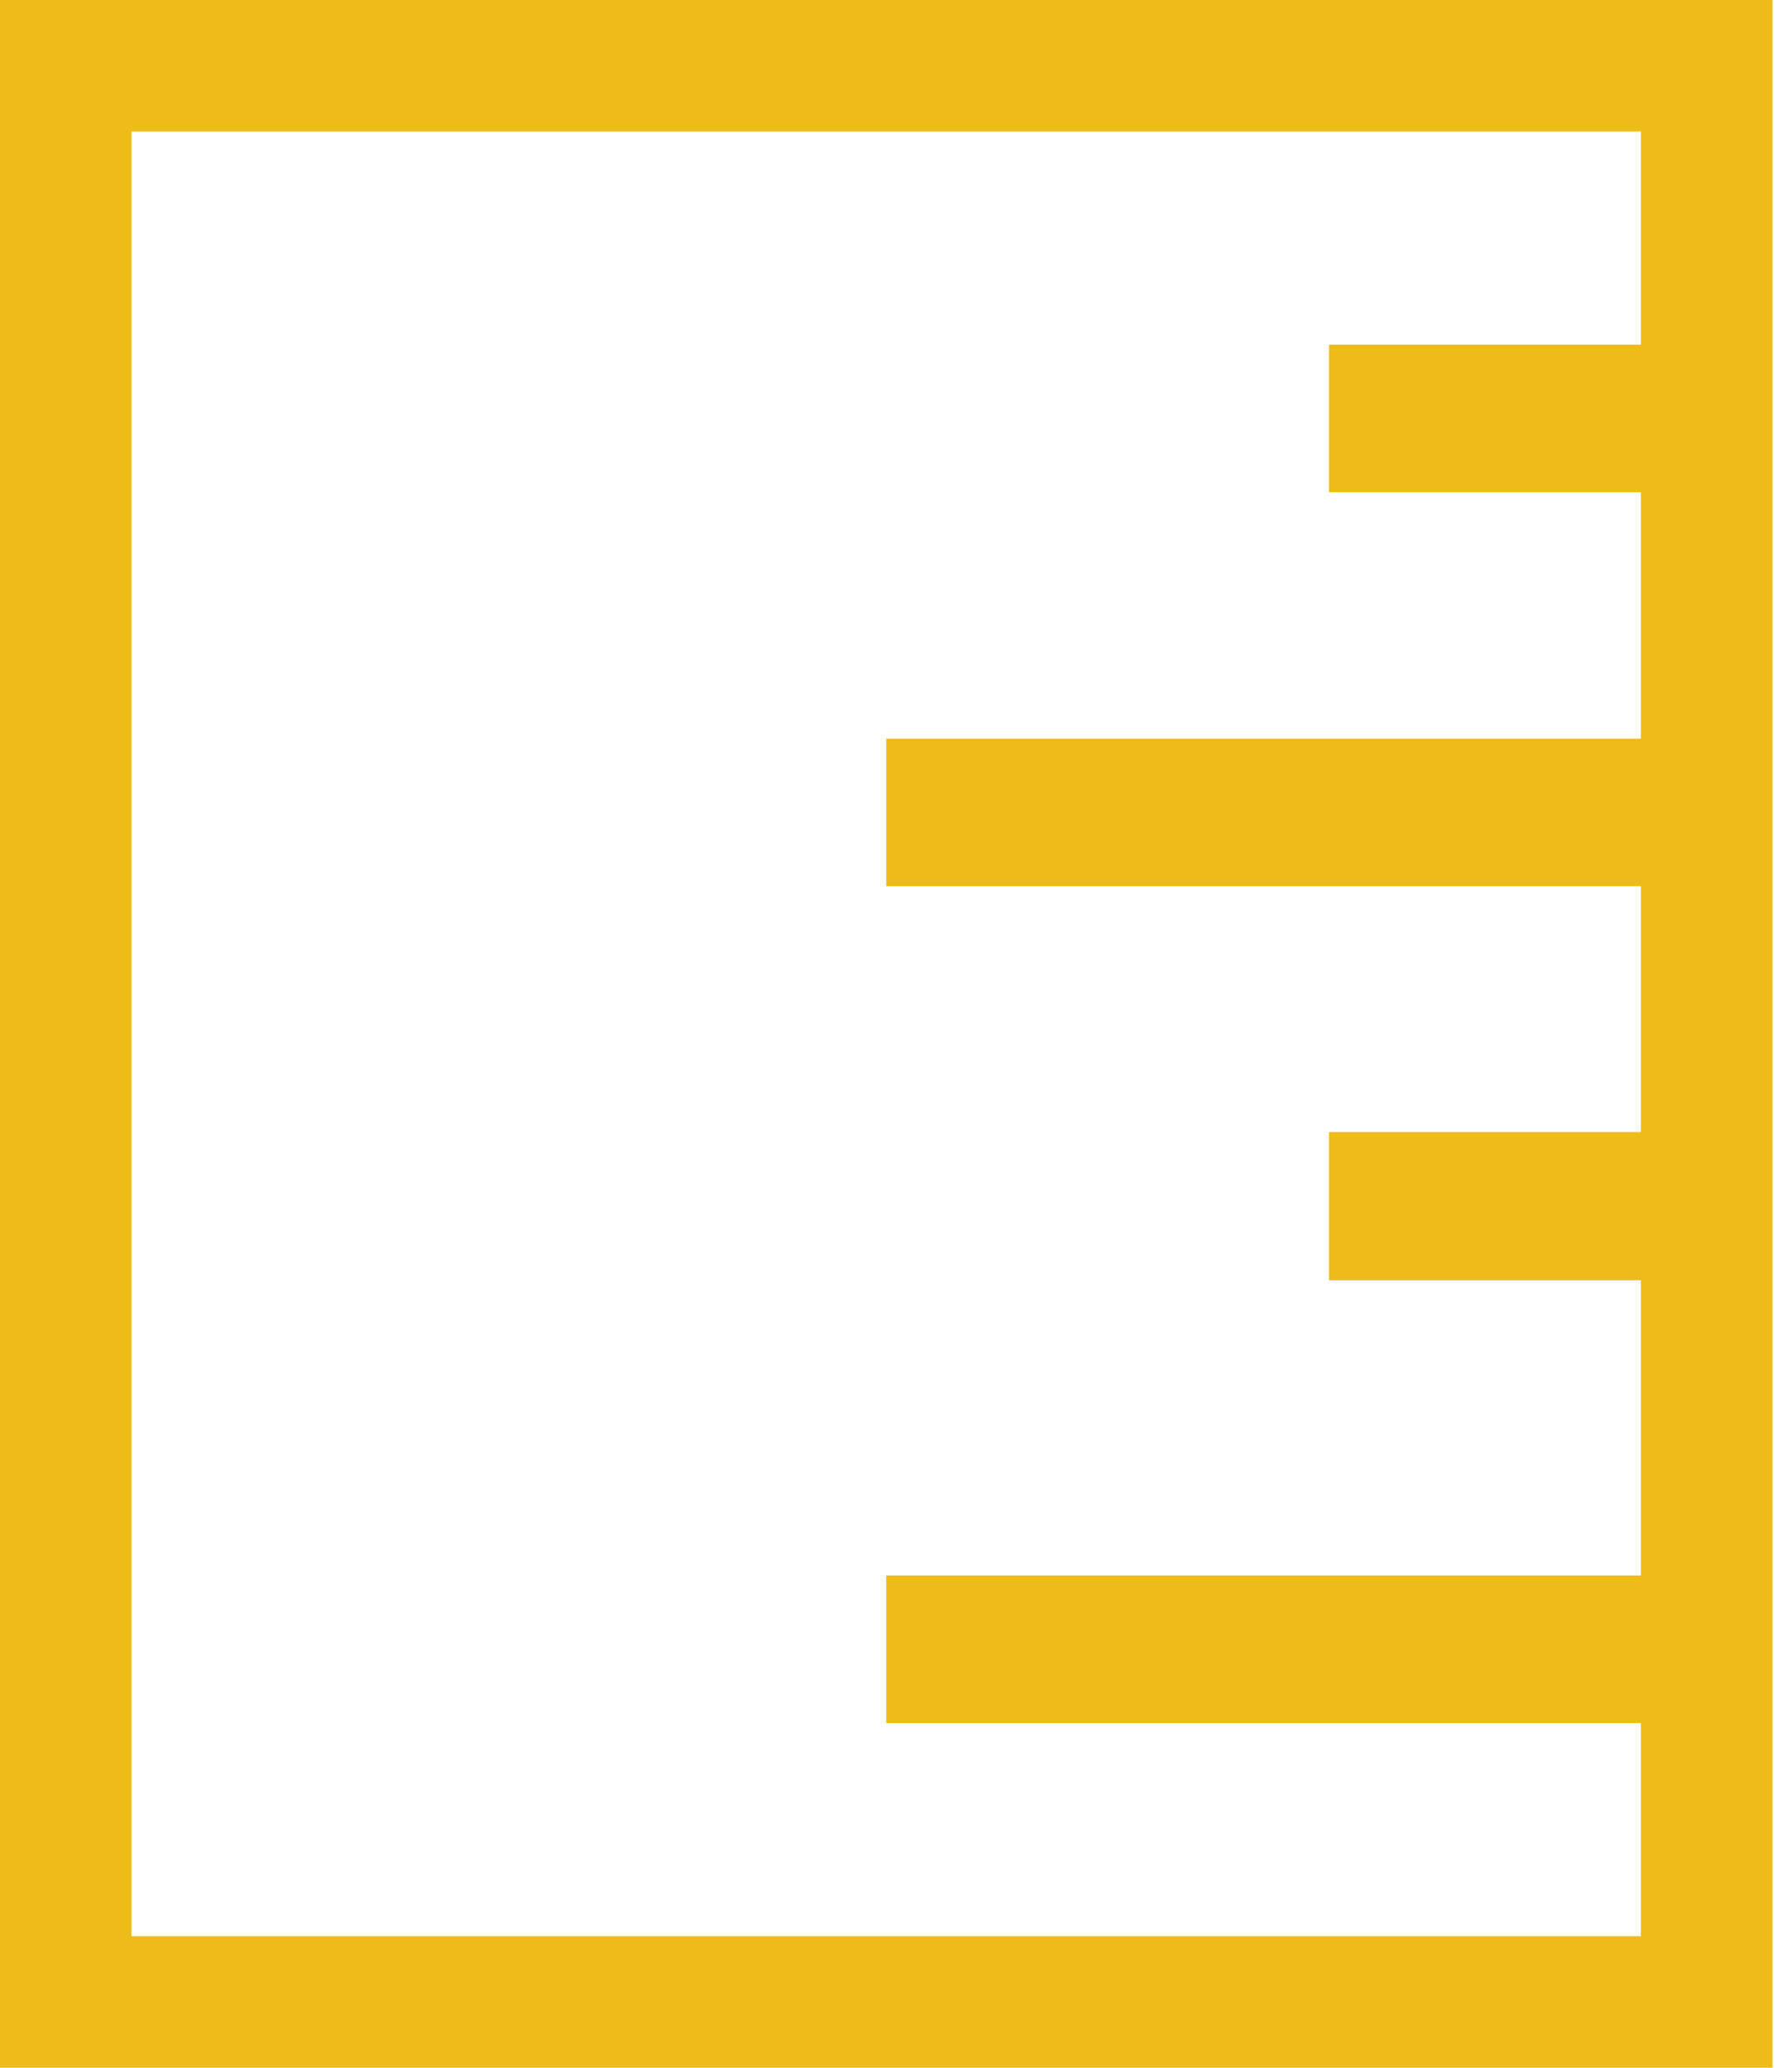
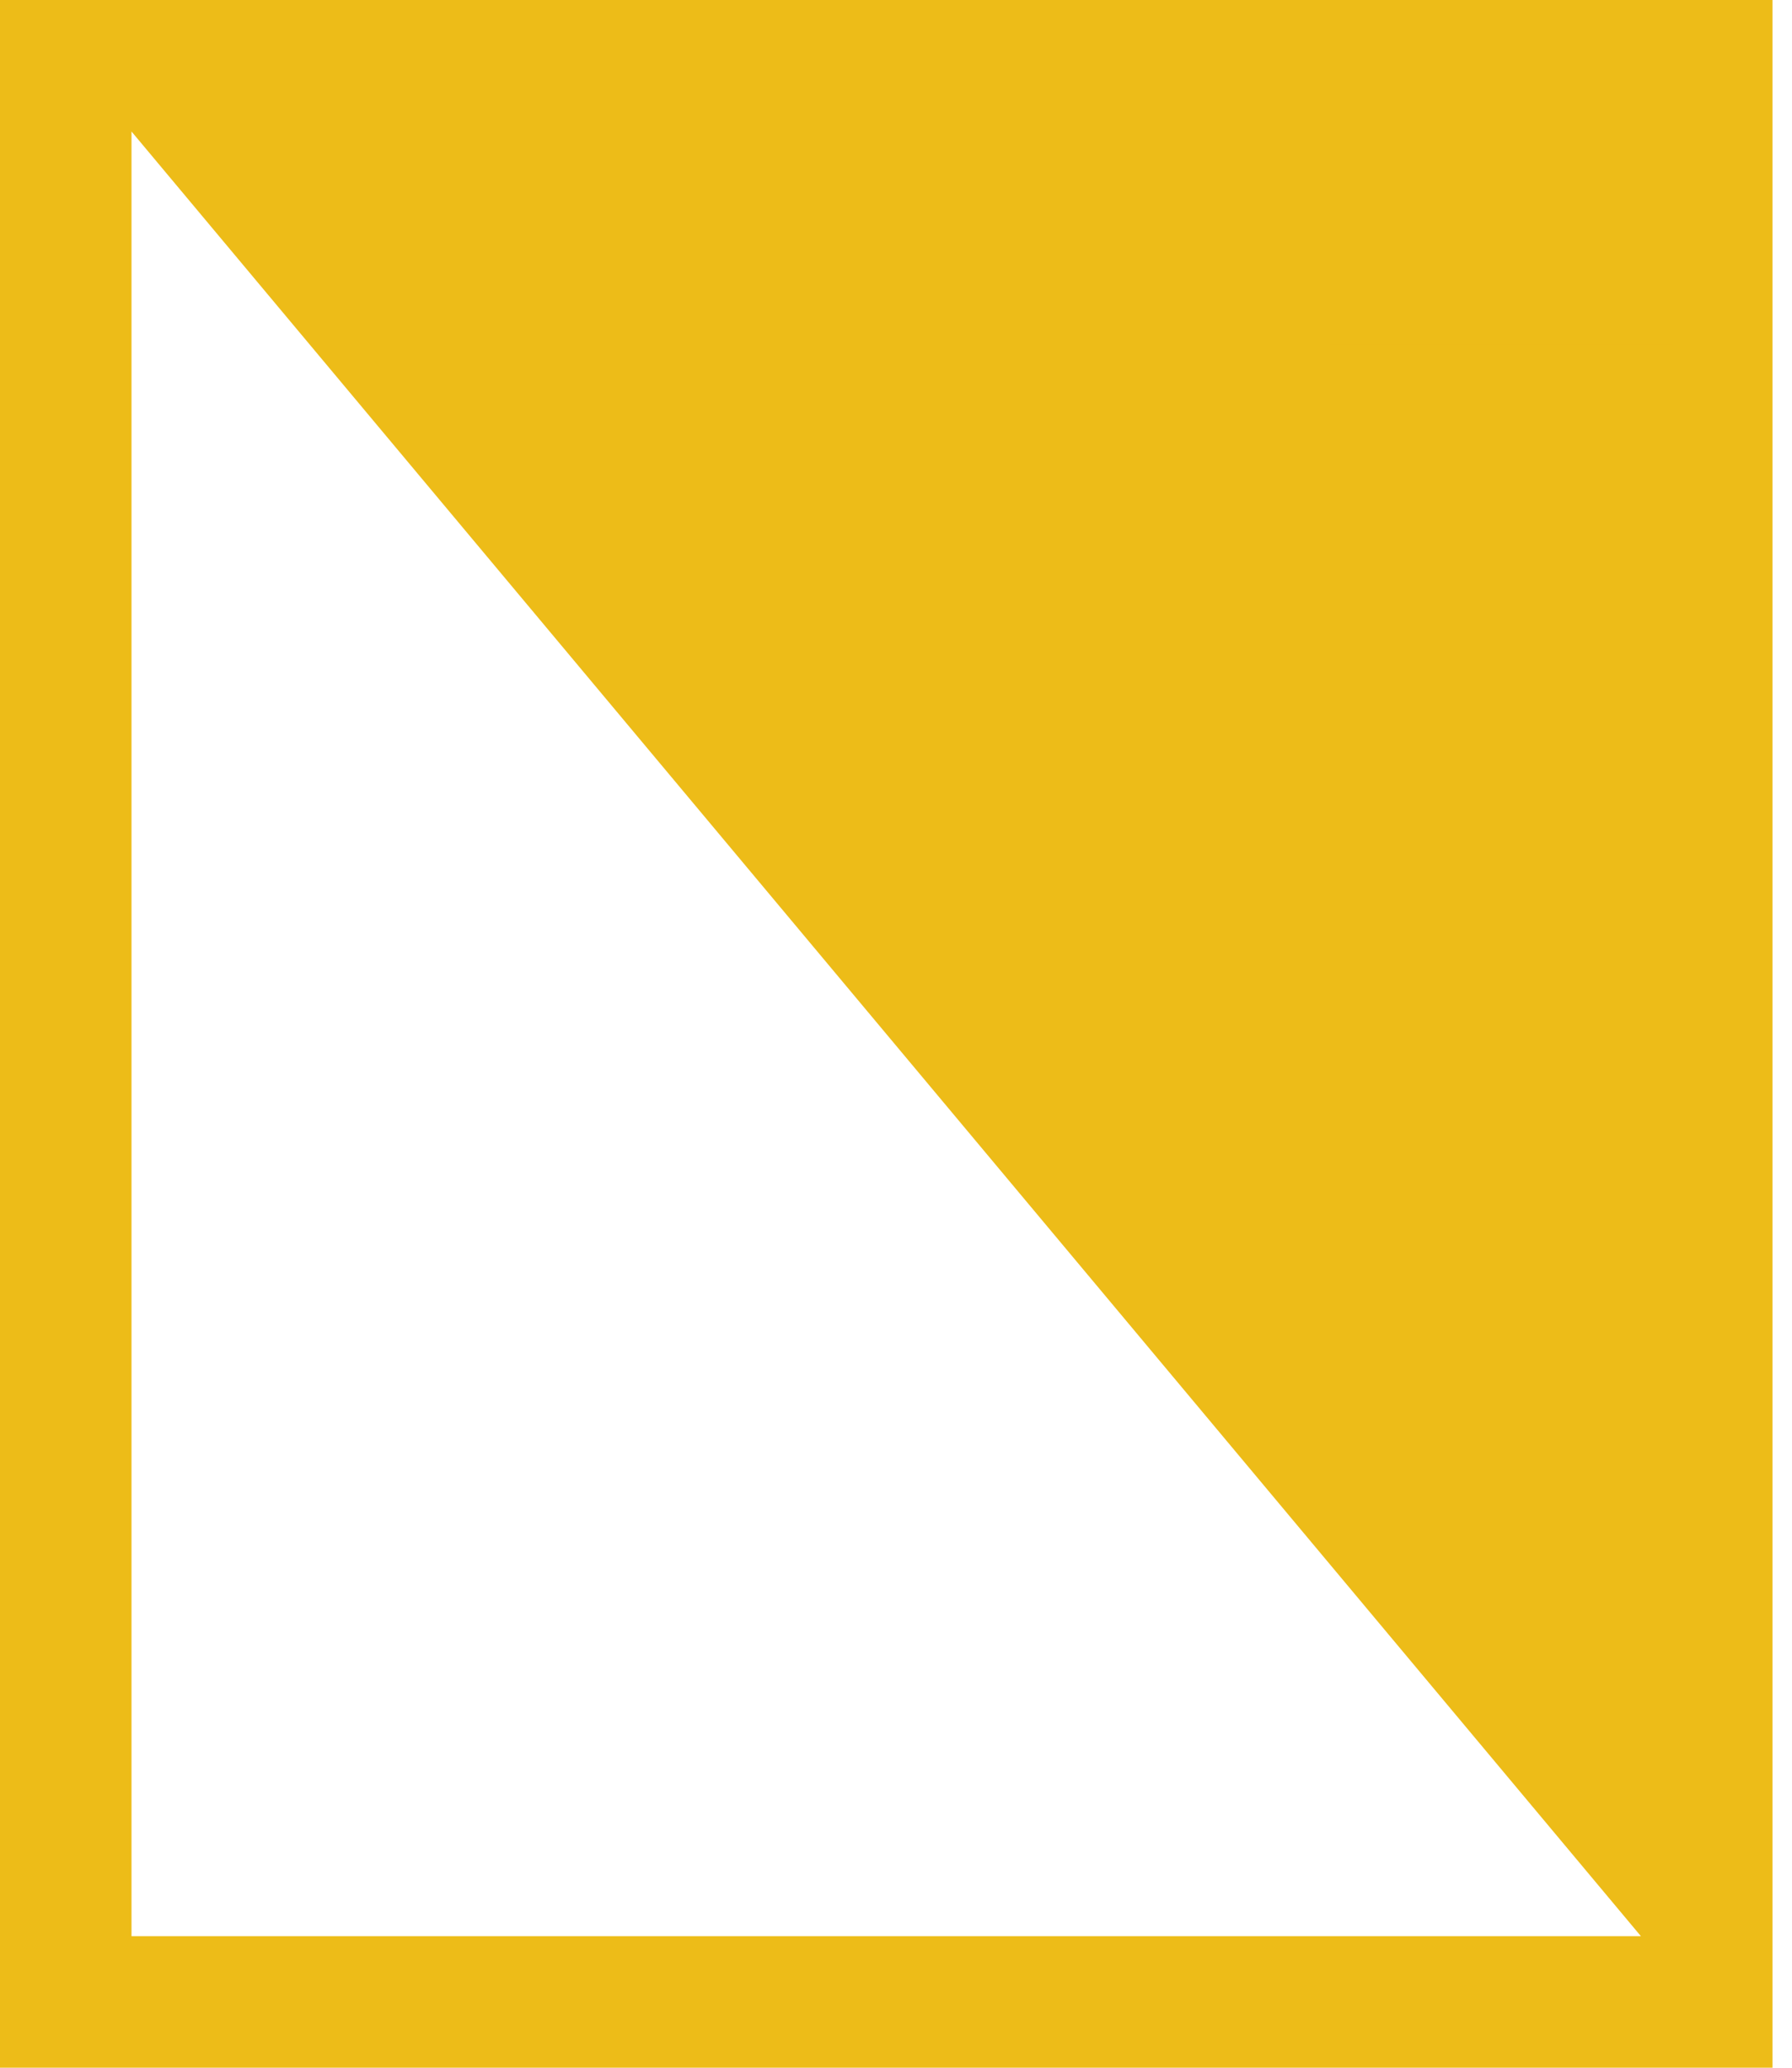
<svg xmlns="http://www.w3.org/2000/svg" width="26px" height="30px" viewBox="0 0 26 30" version="1.1">
  <title>Ruler</title>
  <desc>Created with Sketch.</desc>
  <defs />
  <g id="Design" stroke="none" stroke-width="1" fill="none" fill-rule="evenodd">
    <g id="Product@1440" transform="translate(-565, -440)" fill="#EDBC18">
      <g id="IS" transform="translate(510, 440)">
        <g id="Ruler" transform="translate(55, 0)">
          <g>
-             <path d="M0,0 L0,30 L25.717,30 L25.717,0 L0,0 Z M23.808,28.092 L1.908,28.092 L1.908,1.908 L23.808,1.908 L23.808,28.092 Z" id="Shape" fill-rule="nonzero" />
+             <path d="M0,0 L0,30 L25.717,30 L25.717,0 L0,0 Z M23.808,28.092 L1.908,28.092 L1.908,1.908 L23.808,28.092 Z" id="Shape" fill-rule="nonzero" />
            <polygon id="Fill-2" fill-rule="nonzero" points="19.283 7.142 24.283 7.142 24.283 5 19.283 5" />
-             <polygon id="Fill-3" fill-rule="nonzero" points="12.858 12.858 25 12.858 25 10.717 12.858 10.717" />
-             <polygon id="Fill-4" fill-rule="nonzero" points="12.858 25 25 25 25 22.858 12.858 22.858" />
            <polygon id="Fill-5" fill-rule="nonzero" points="19.283 18.575 24.283 18.575 24.283 16.425 19.283 16.425" />
          </g>
        </g>
      </g>
    </g>
  </g>
</svg>